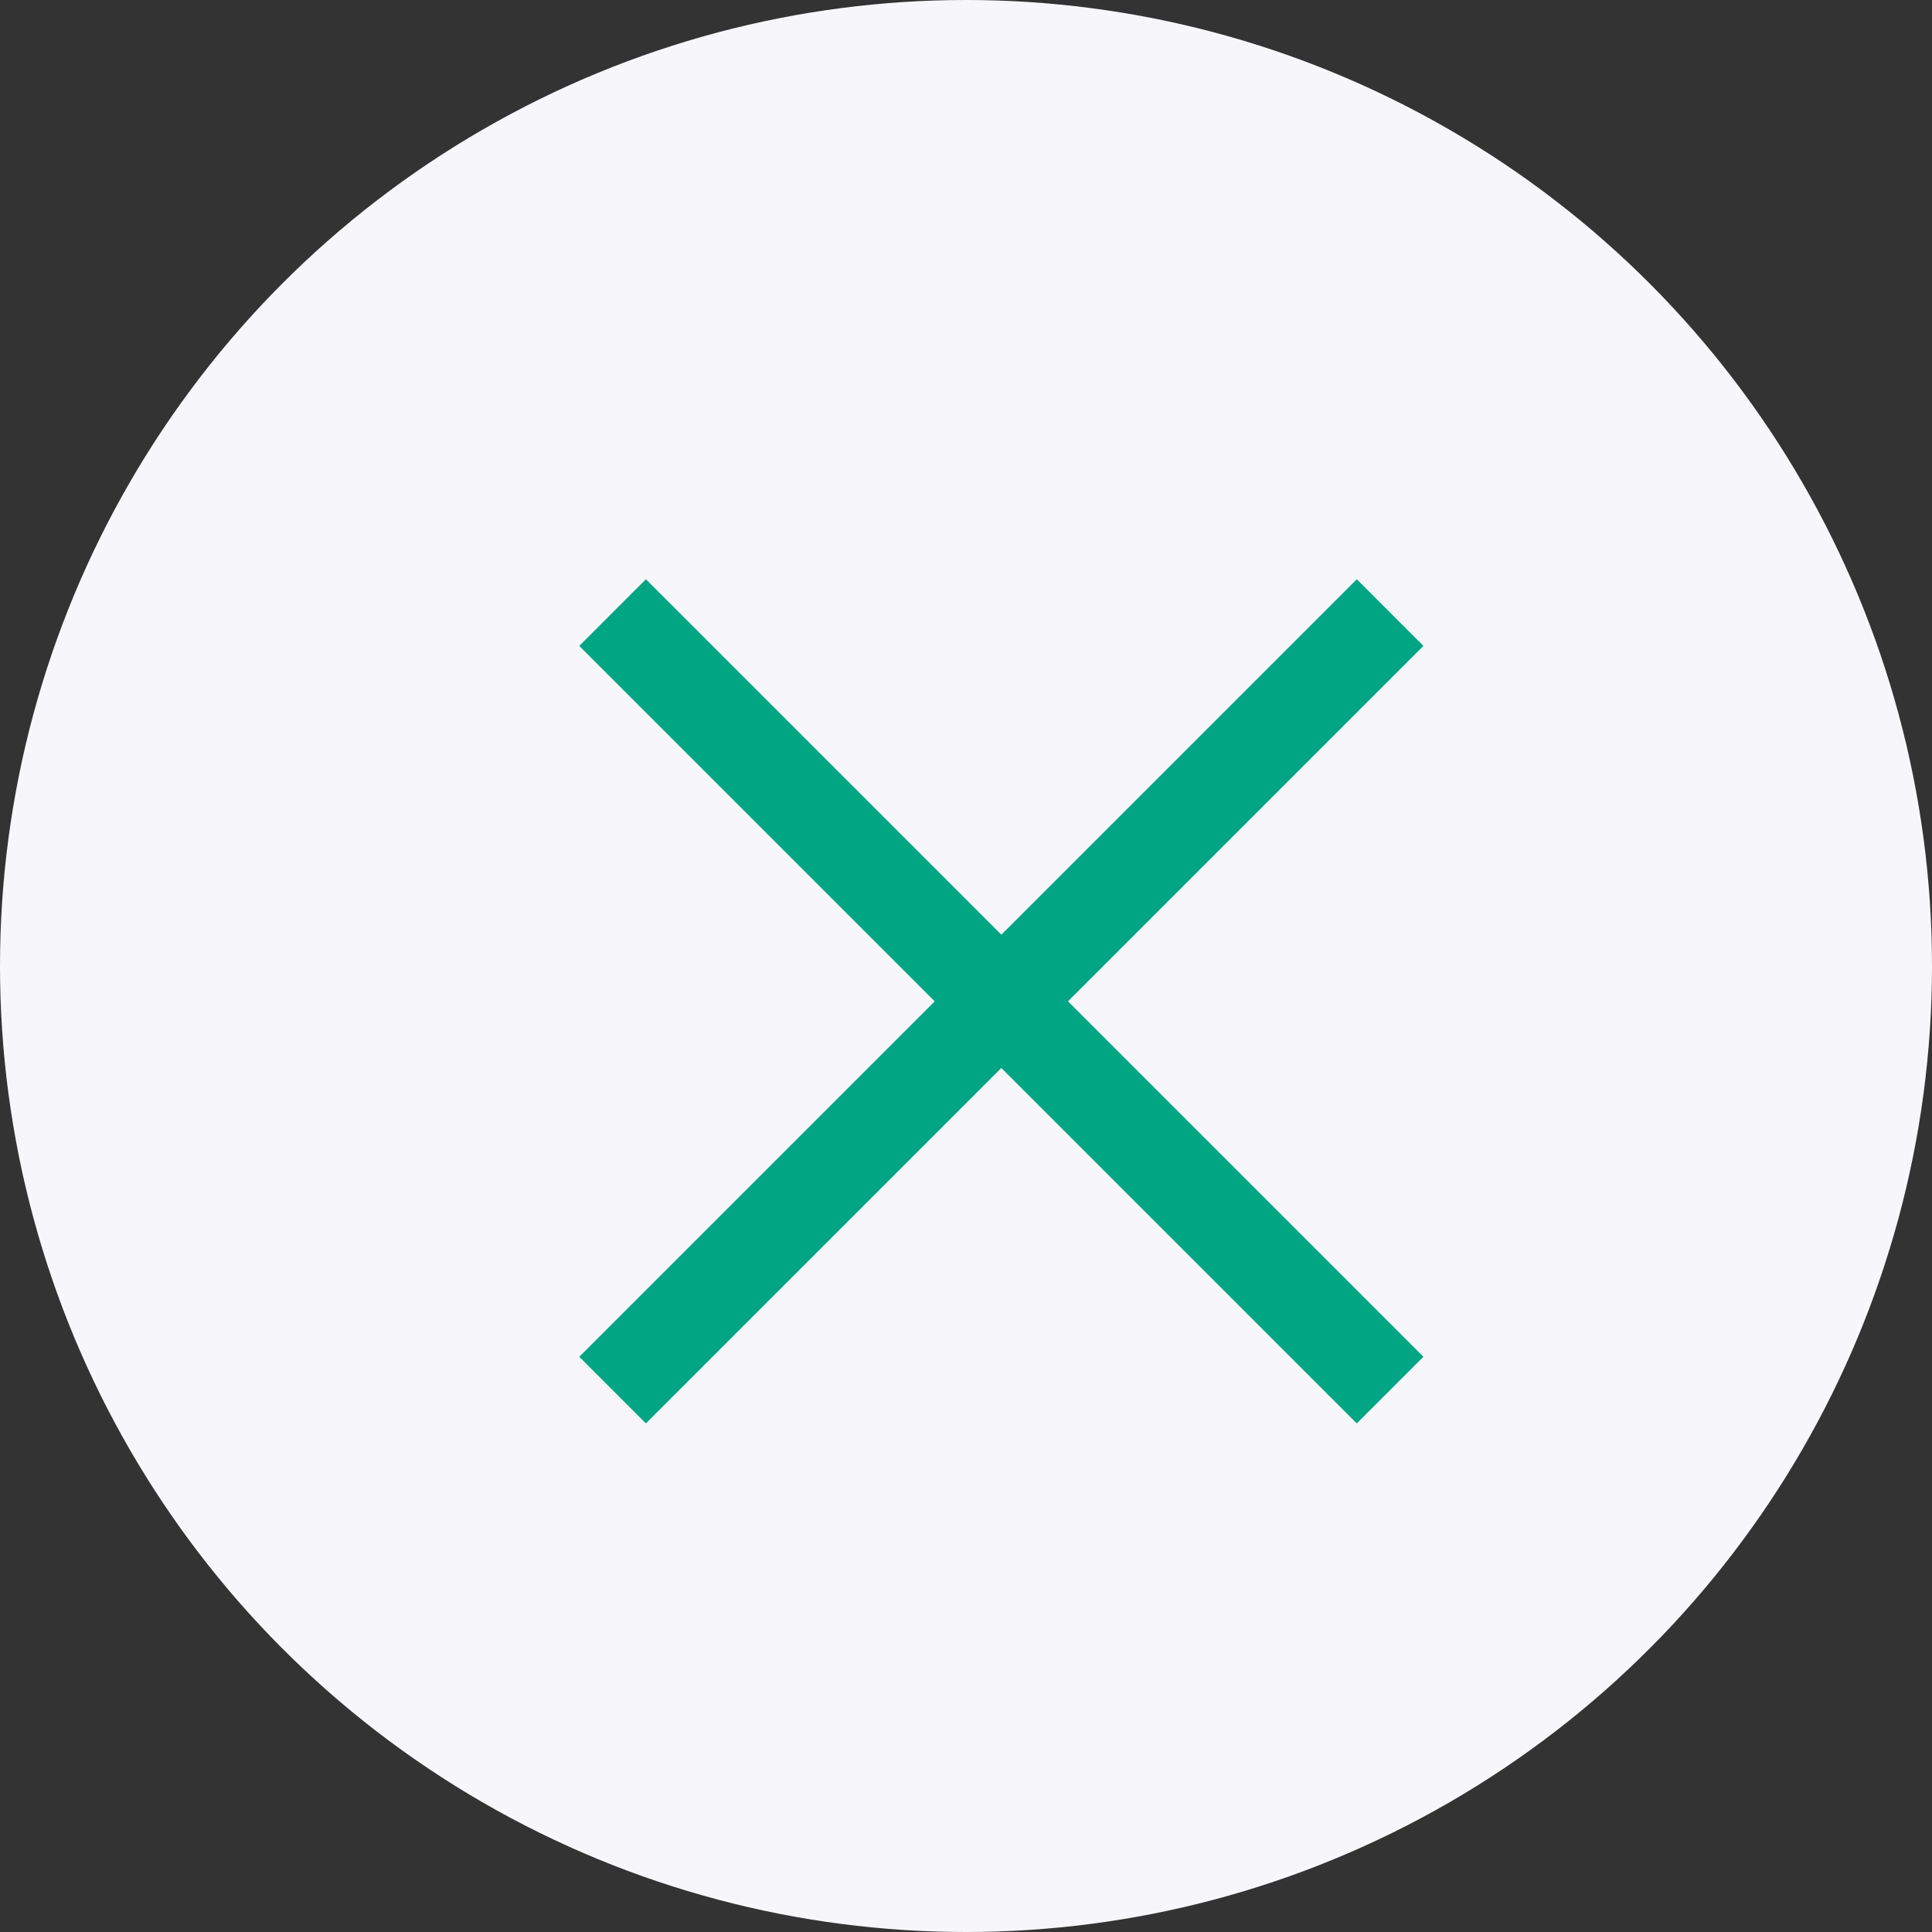
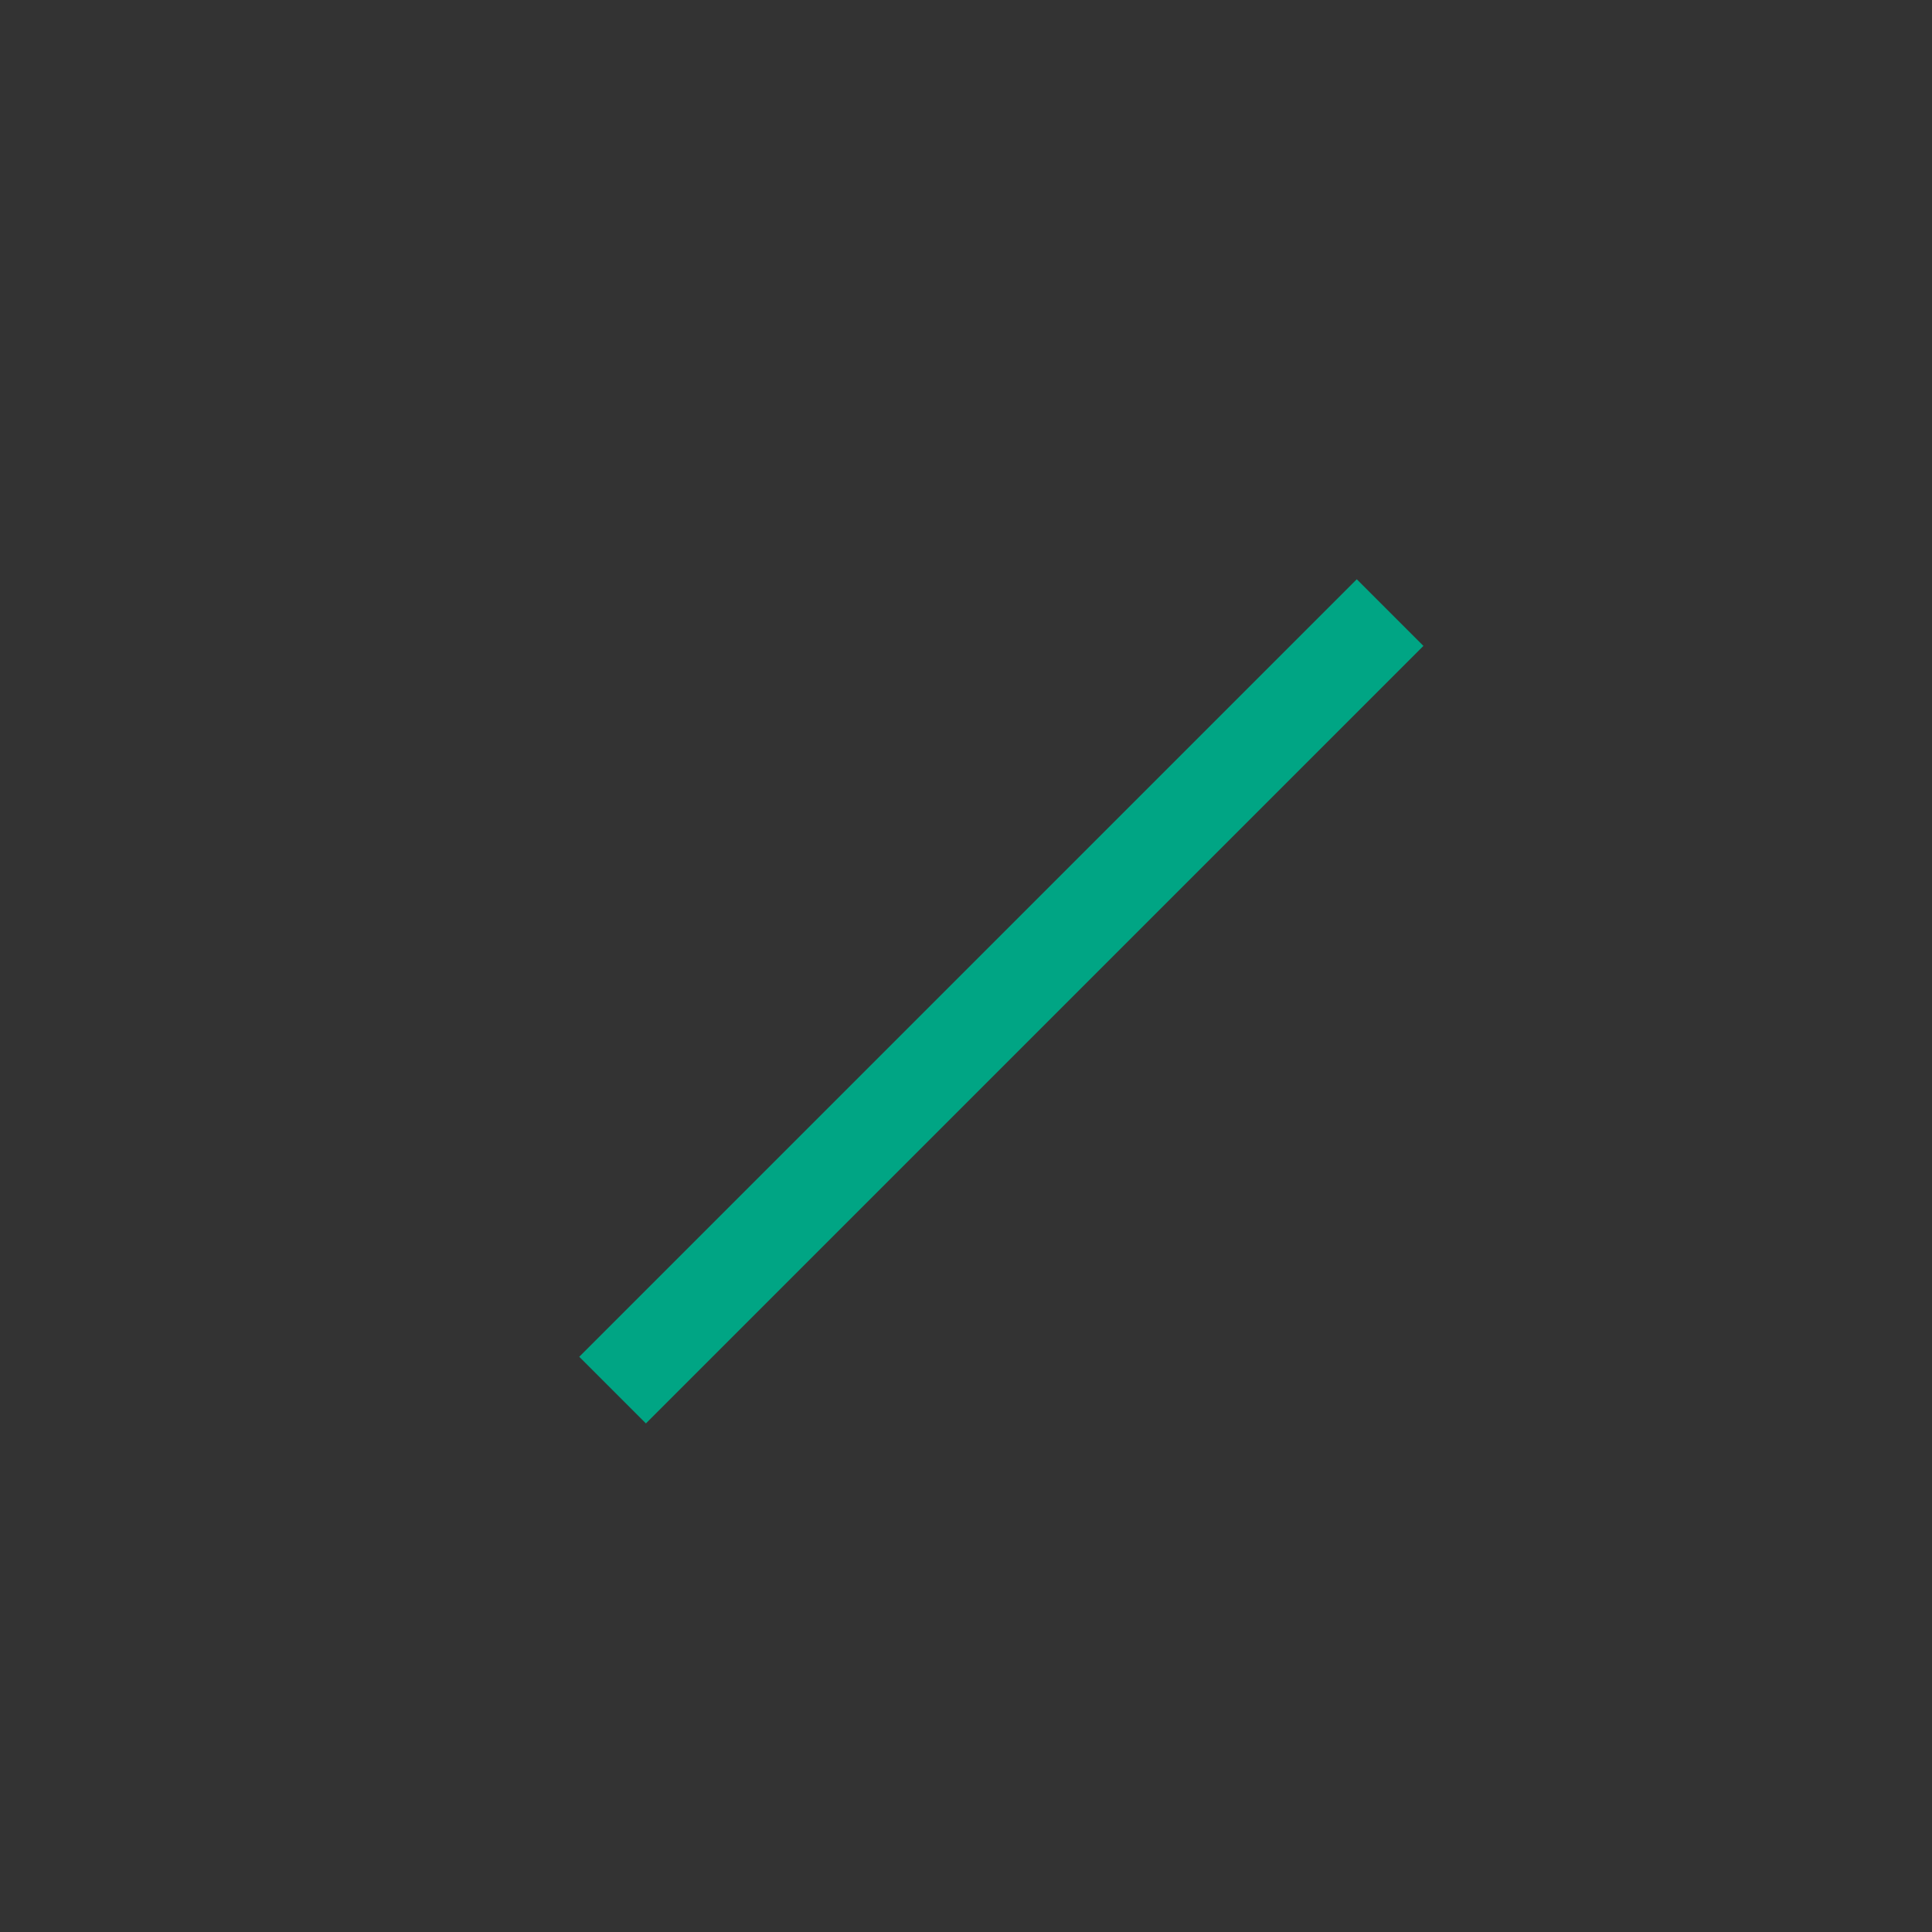
<svg xmlns="http://www.w3.org/2000/svg" width="41" height="41" viewBox="0 0 41 41" fill="none">
  <rect x="0" y="0" width="41" height="41" fill="#333333" stroke="none" />
-   <circle cx="20.5" cy="20.5" r="20.5" fill="#F7F6FA" />
-   <path d="M13 13L29.5 29.5" stroke="#00A584" stroke-width="2" />
  <path d="M29.5 13L13 29.5" stroke="#00A584" stroke-width="2" />
</svg>